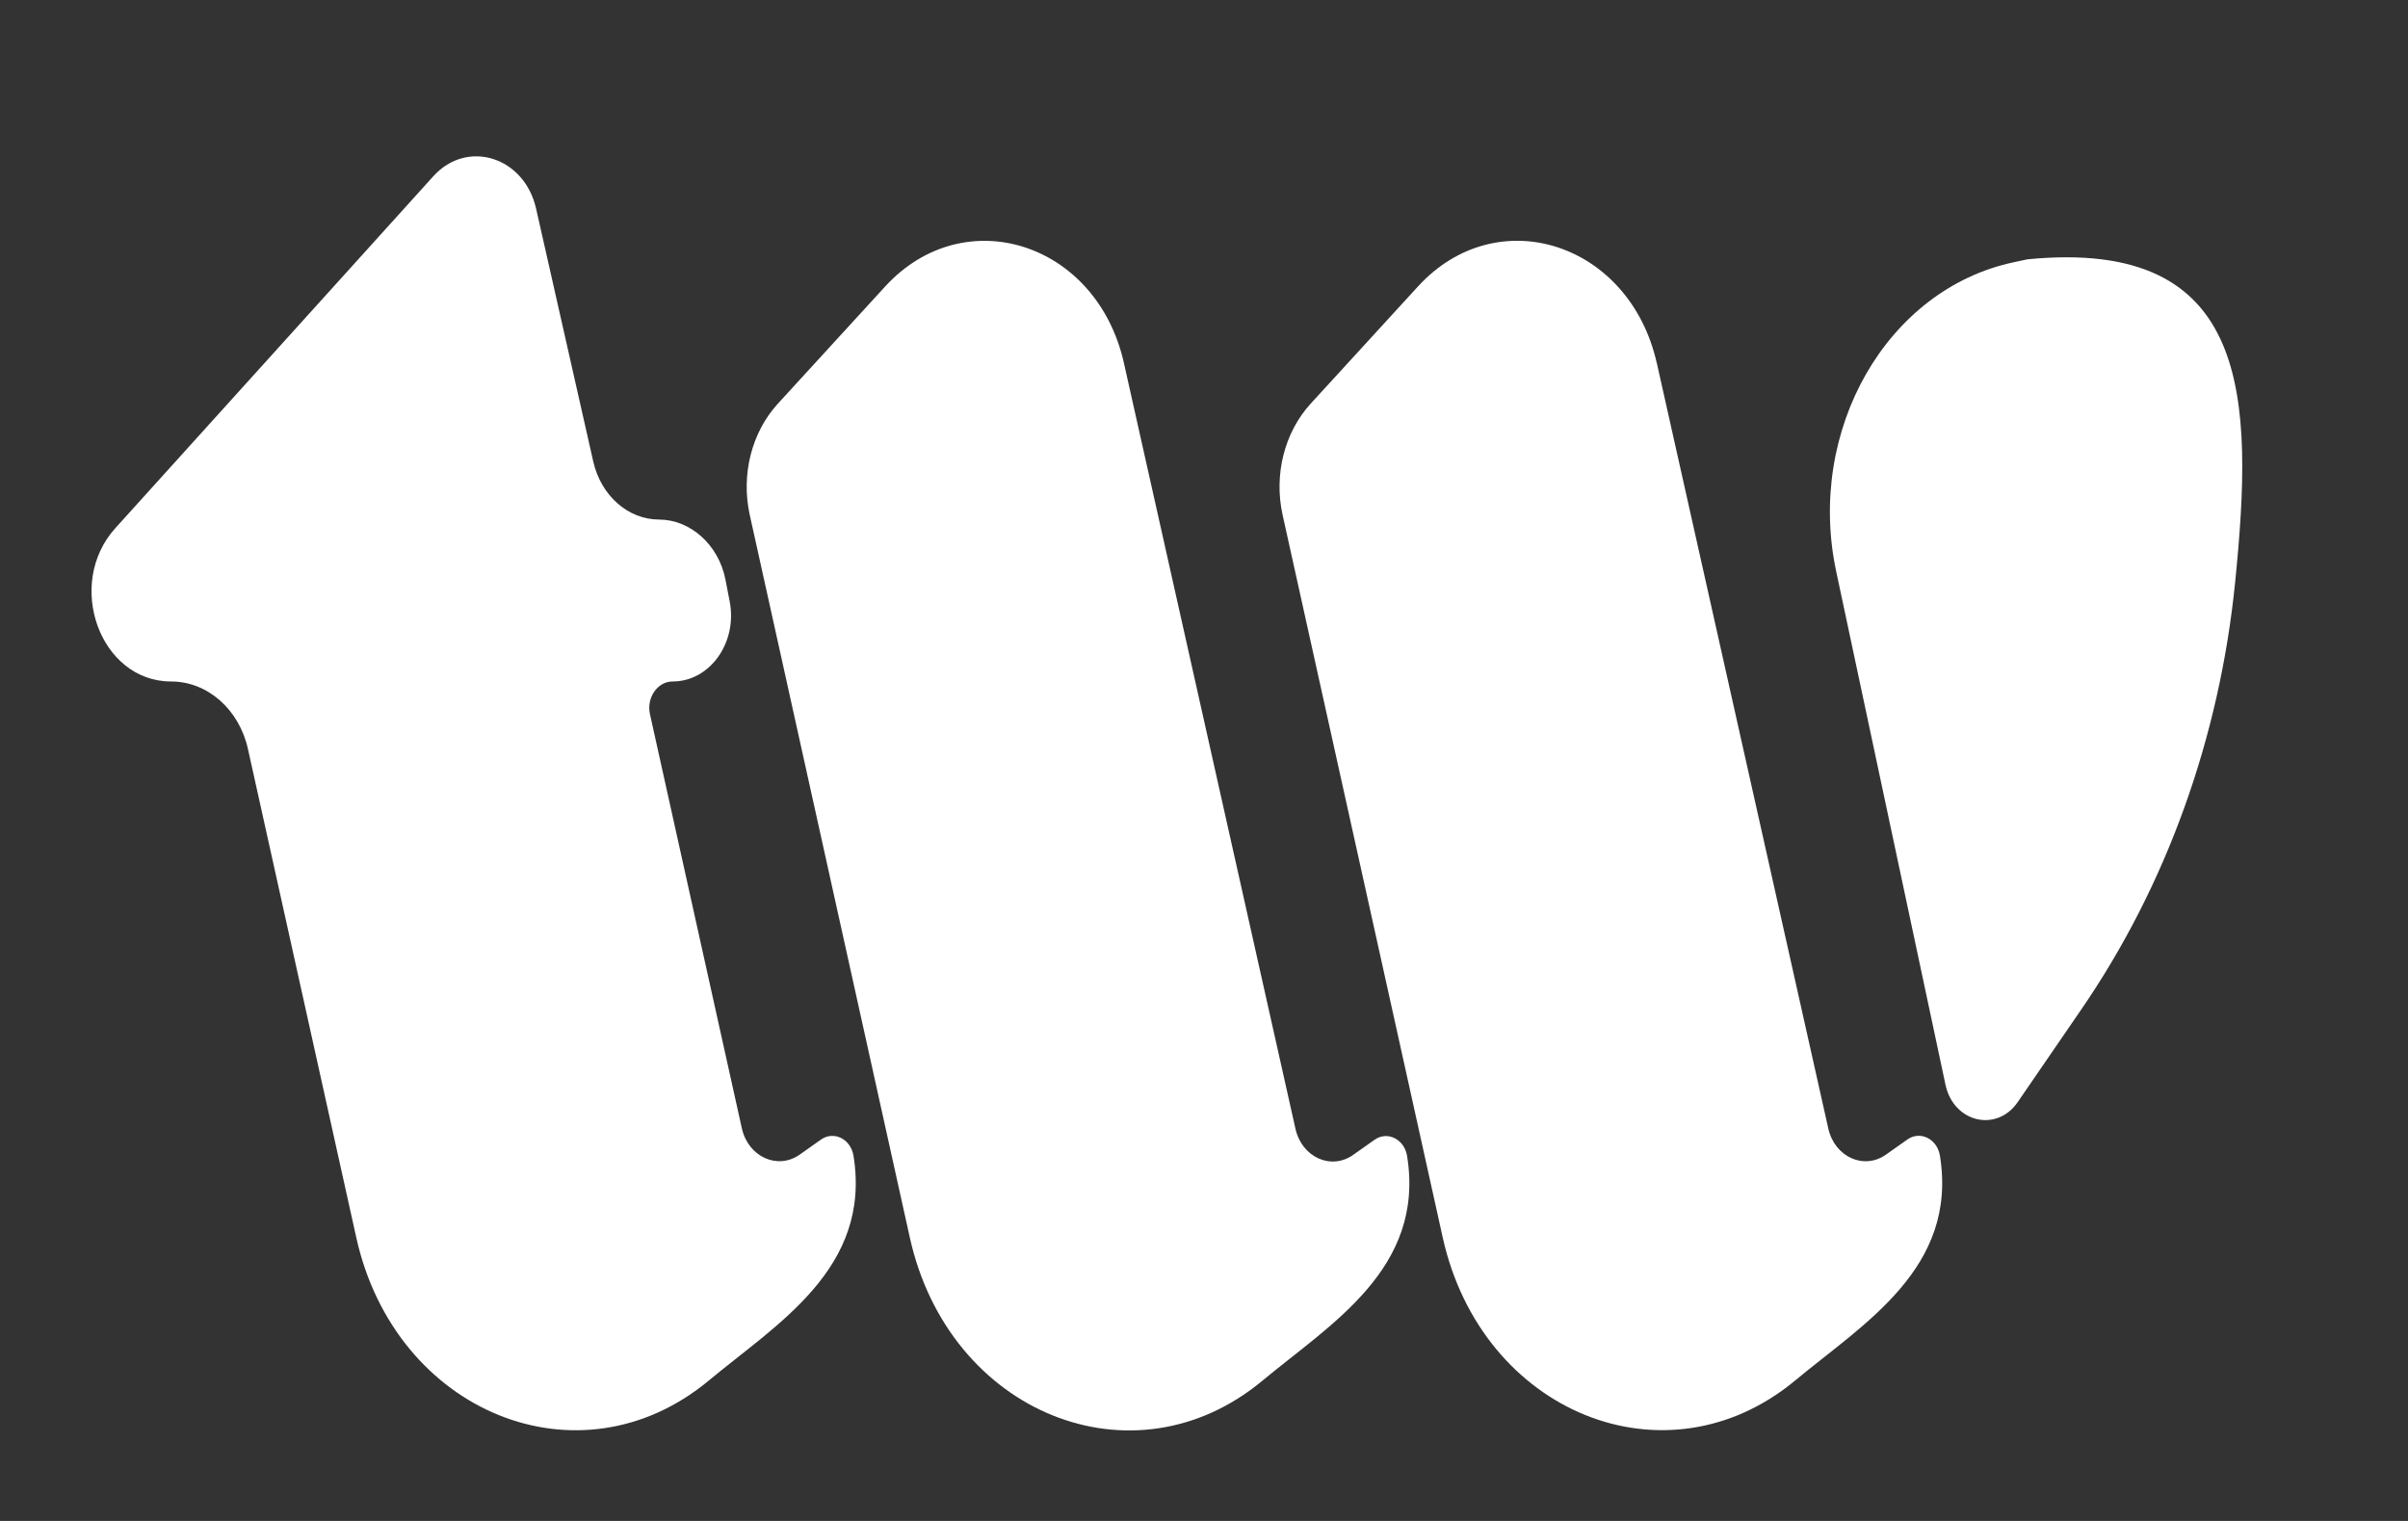
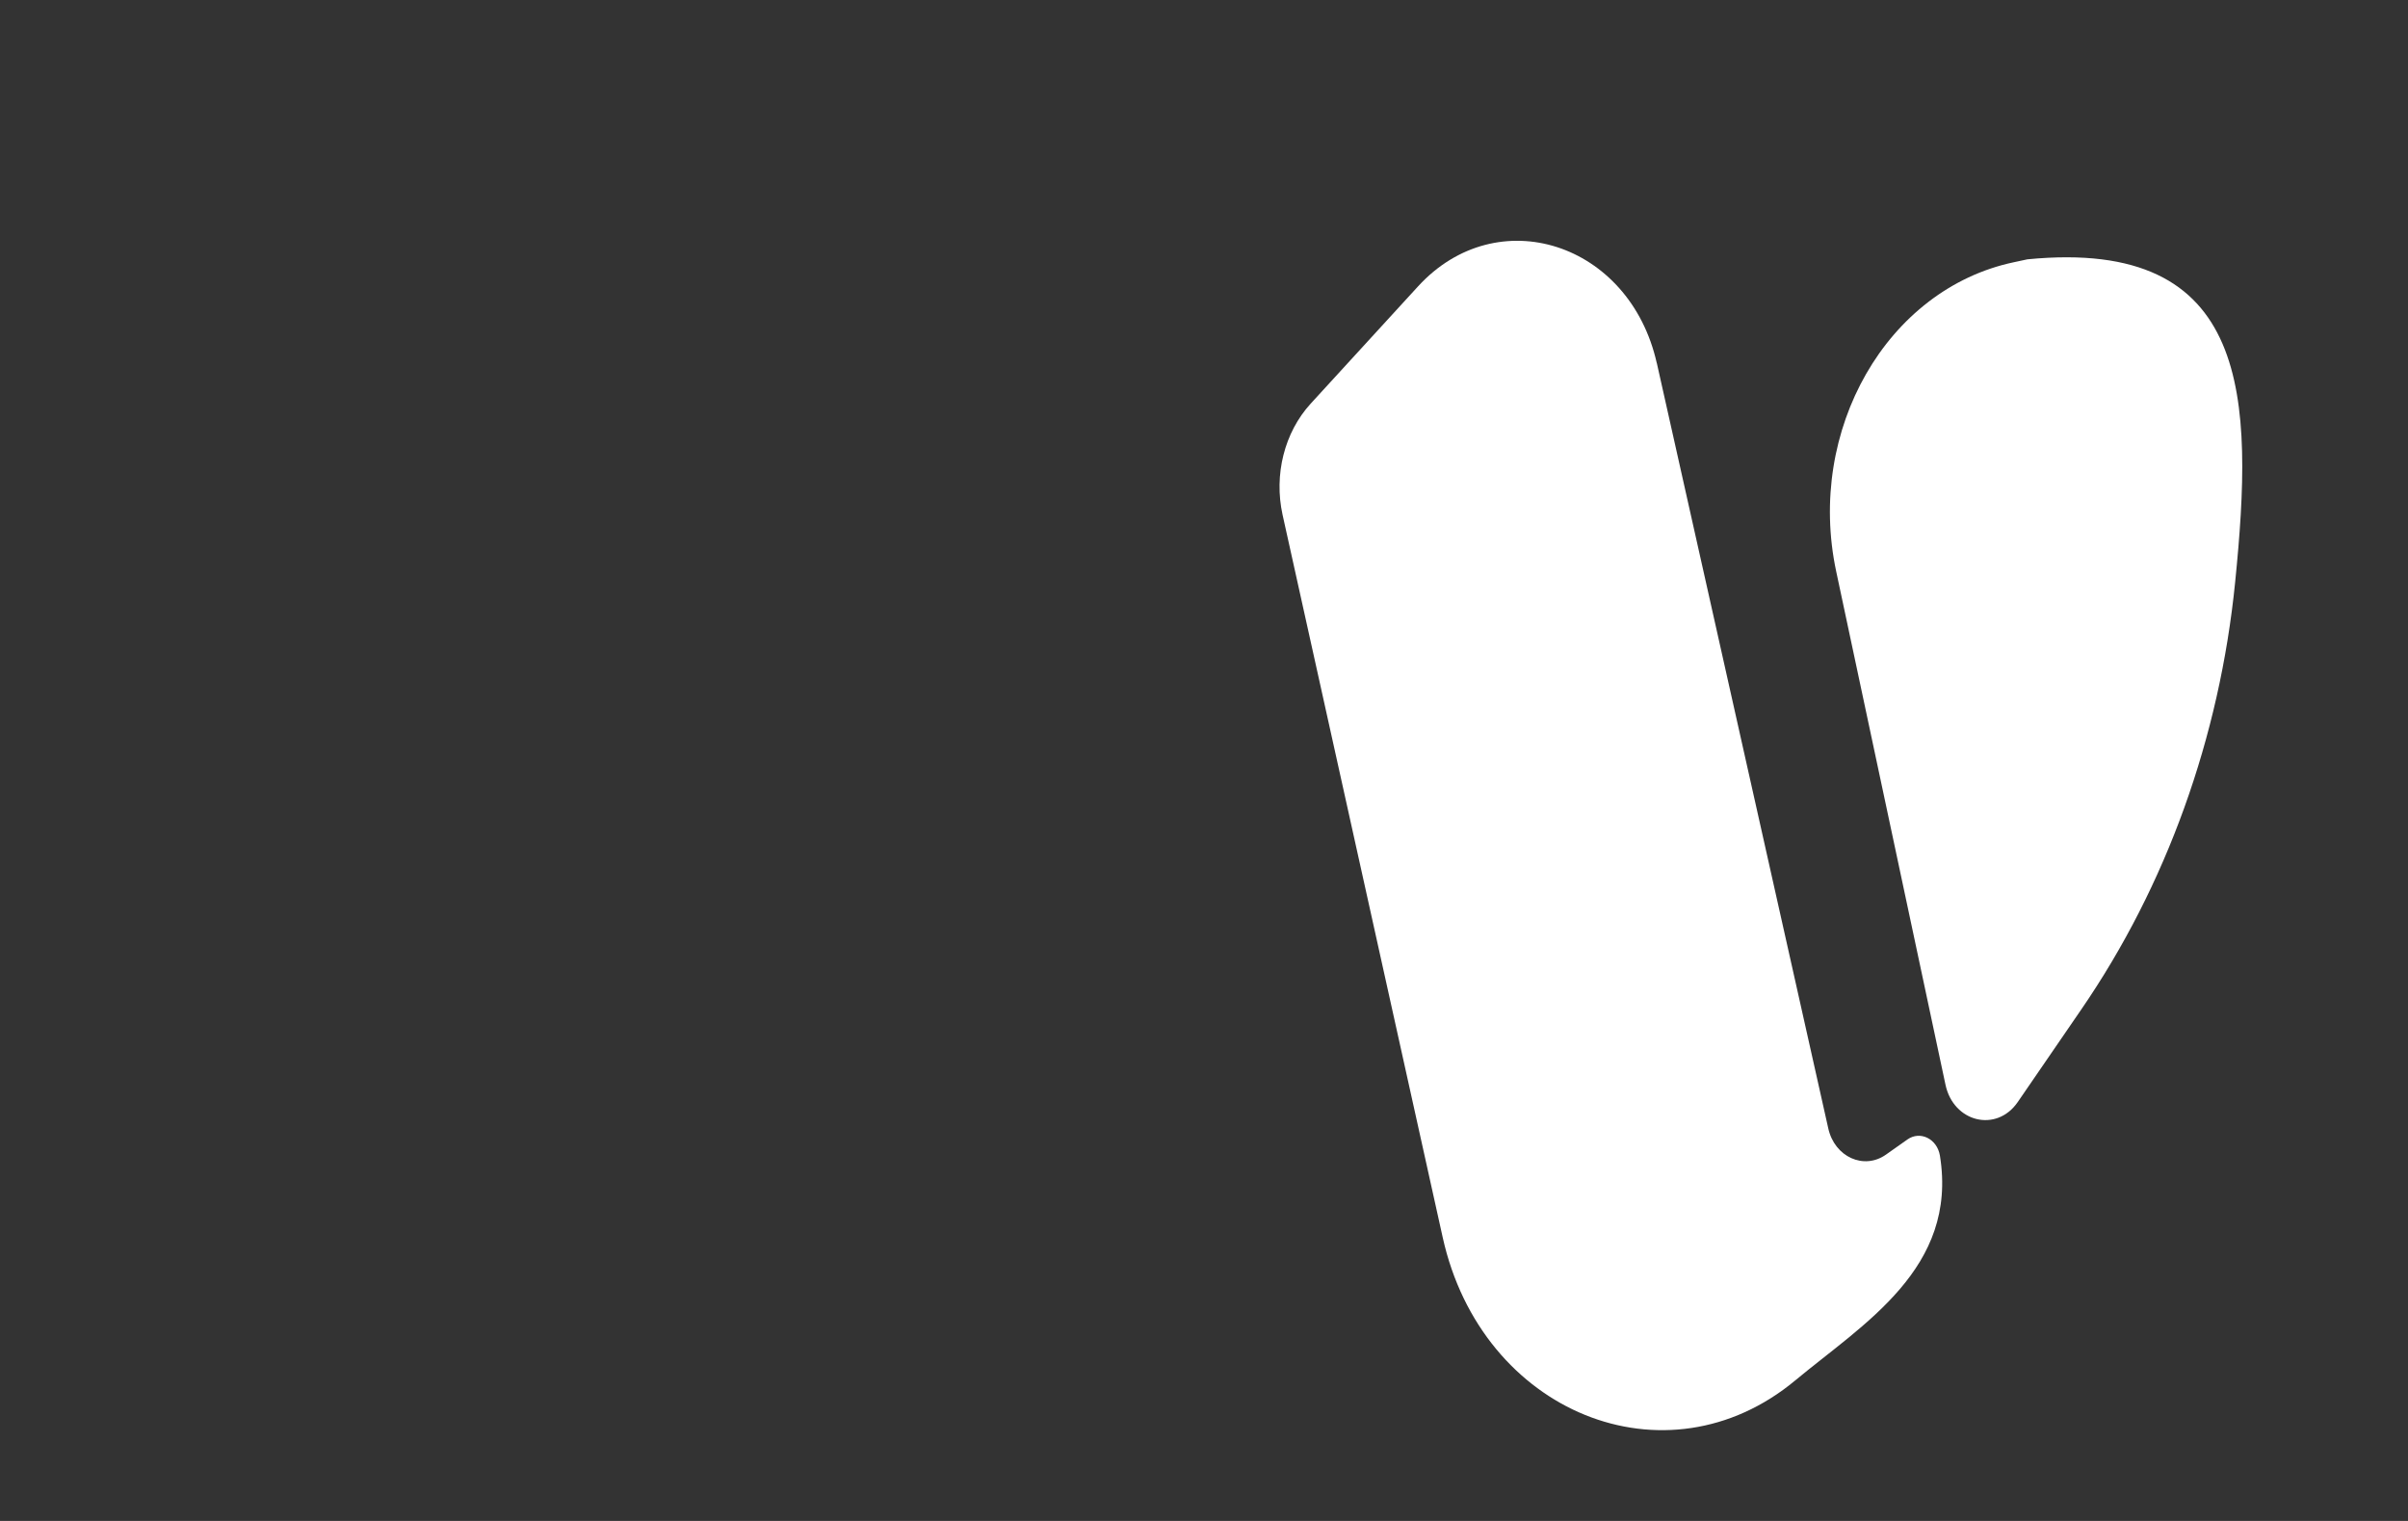
<svg xmlns="http://www.w3.org/2000/svg" width="133" height="84" viewBox="0 0 133 84" fill="none">
  <rect x="0" y="0" width="133" height="84" fill="#333333" stroke="none" />
-   <path d="M32.77 25.503C33.199 27.378 34.697 28.695 36.404 28.695C38.111 28.695 39.697 30.073 40.071 32.023L40.302 33.215C40.743 35.488 39.212 37.637 37.153 37.637C36.316 37.637 35.699 38.531 35.898 39.438L40.974 62.315C41.327 63.893 42.945 64.626 44.168 63.769L45.346 62.936C46.051 62.44 46.987 62.899 47.141 63.831C48.143 70.053 42.901 73.121 39.157 76.238C32.021 82.175 21.823 78.039 19.676 68.339L13.697 41.375C13.212 39.177 11.461 37.637 9.446 37.637C5.525 37.637 3.576 32.259 6.373 29.166L23.938 9.729C25.81 7.667 28.96 8.661 29.609 11.518L32.77 25.503Z" fill="white" />
-   <path d="M48.887 15.825C53.27 11.043 60.593 13.391 62.079 20.06L71.551 62.338C71.902 63.915 73.522 64.648 74.744 63.779L75.922 62.947C76.627 62.45 77.563 62.909 77.717 63.841C78.72 70.063 73.478 73.131 69.733 76.248C62.597 82.185 52.4 78.049 50.252 68.349L41.409 28.431C40.925 26.221 41.508 23.886 42.962 22.296L48.887 15.825Z" fill="white" />
  <path d="M91.509 20.058C90.012 13.388 82.689 11.041 78.317 15.822L72.392 22.293C70.938 23.883 70.355 26.218 70.839 28.428L79.683 68.334C81.829 78.034 92.027 82.17 99.163 76.233C102.908 73.116 108.15 70.048 107.147 63.825C106.993 62.894 106.057 62.434 105.352 62.931L104.174 63.763C102.952 64.633 101.332 63.9 100.981 62.323L91.509 20.045V20.058Z" fill="white" />
  <path d="M123.454 32.144C122.595 40.739 119.655 48.911 114.952 55.755L111.44 60.872C110.272 62.561 107.894 61.989 107.453 59.903L101.418 31.56C99.755 23.748 104.226 15.961 111.23 14.483L111.979 14.322C124.401 13.104 124.467 22.034 123.454 32.144Z" fill="white" />
</svg>